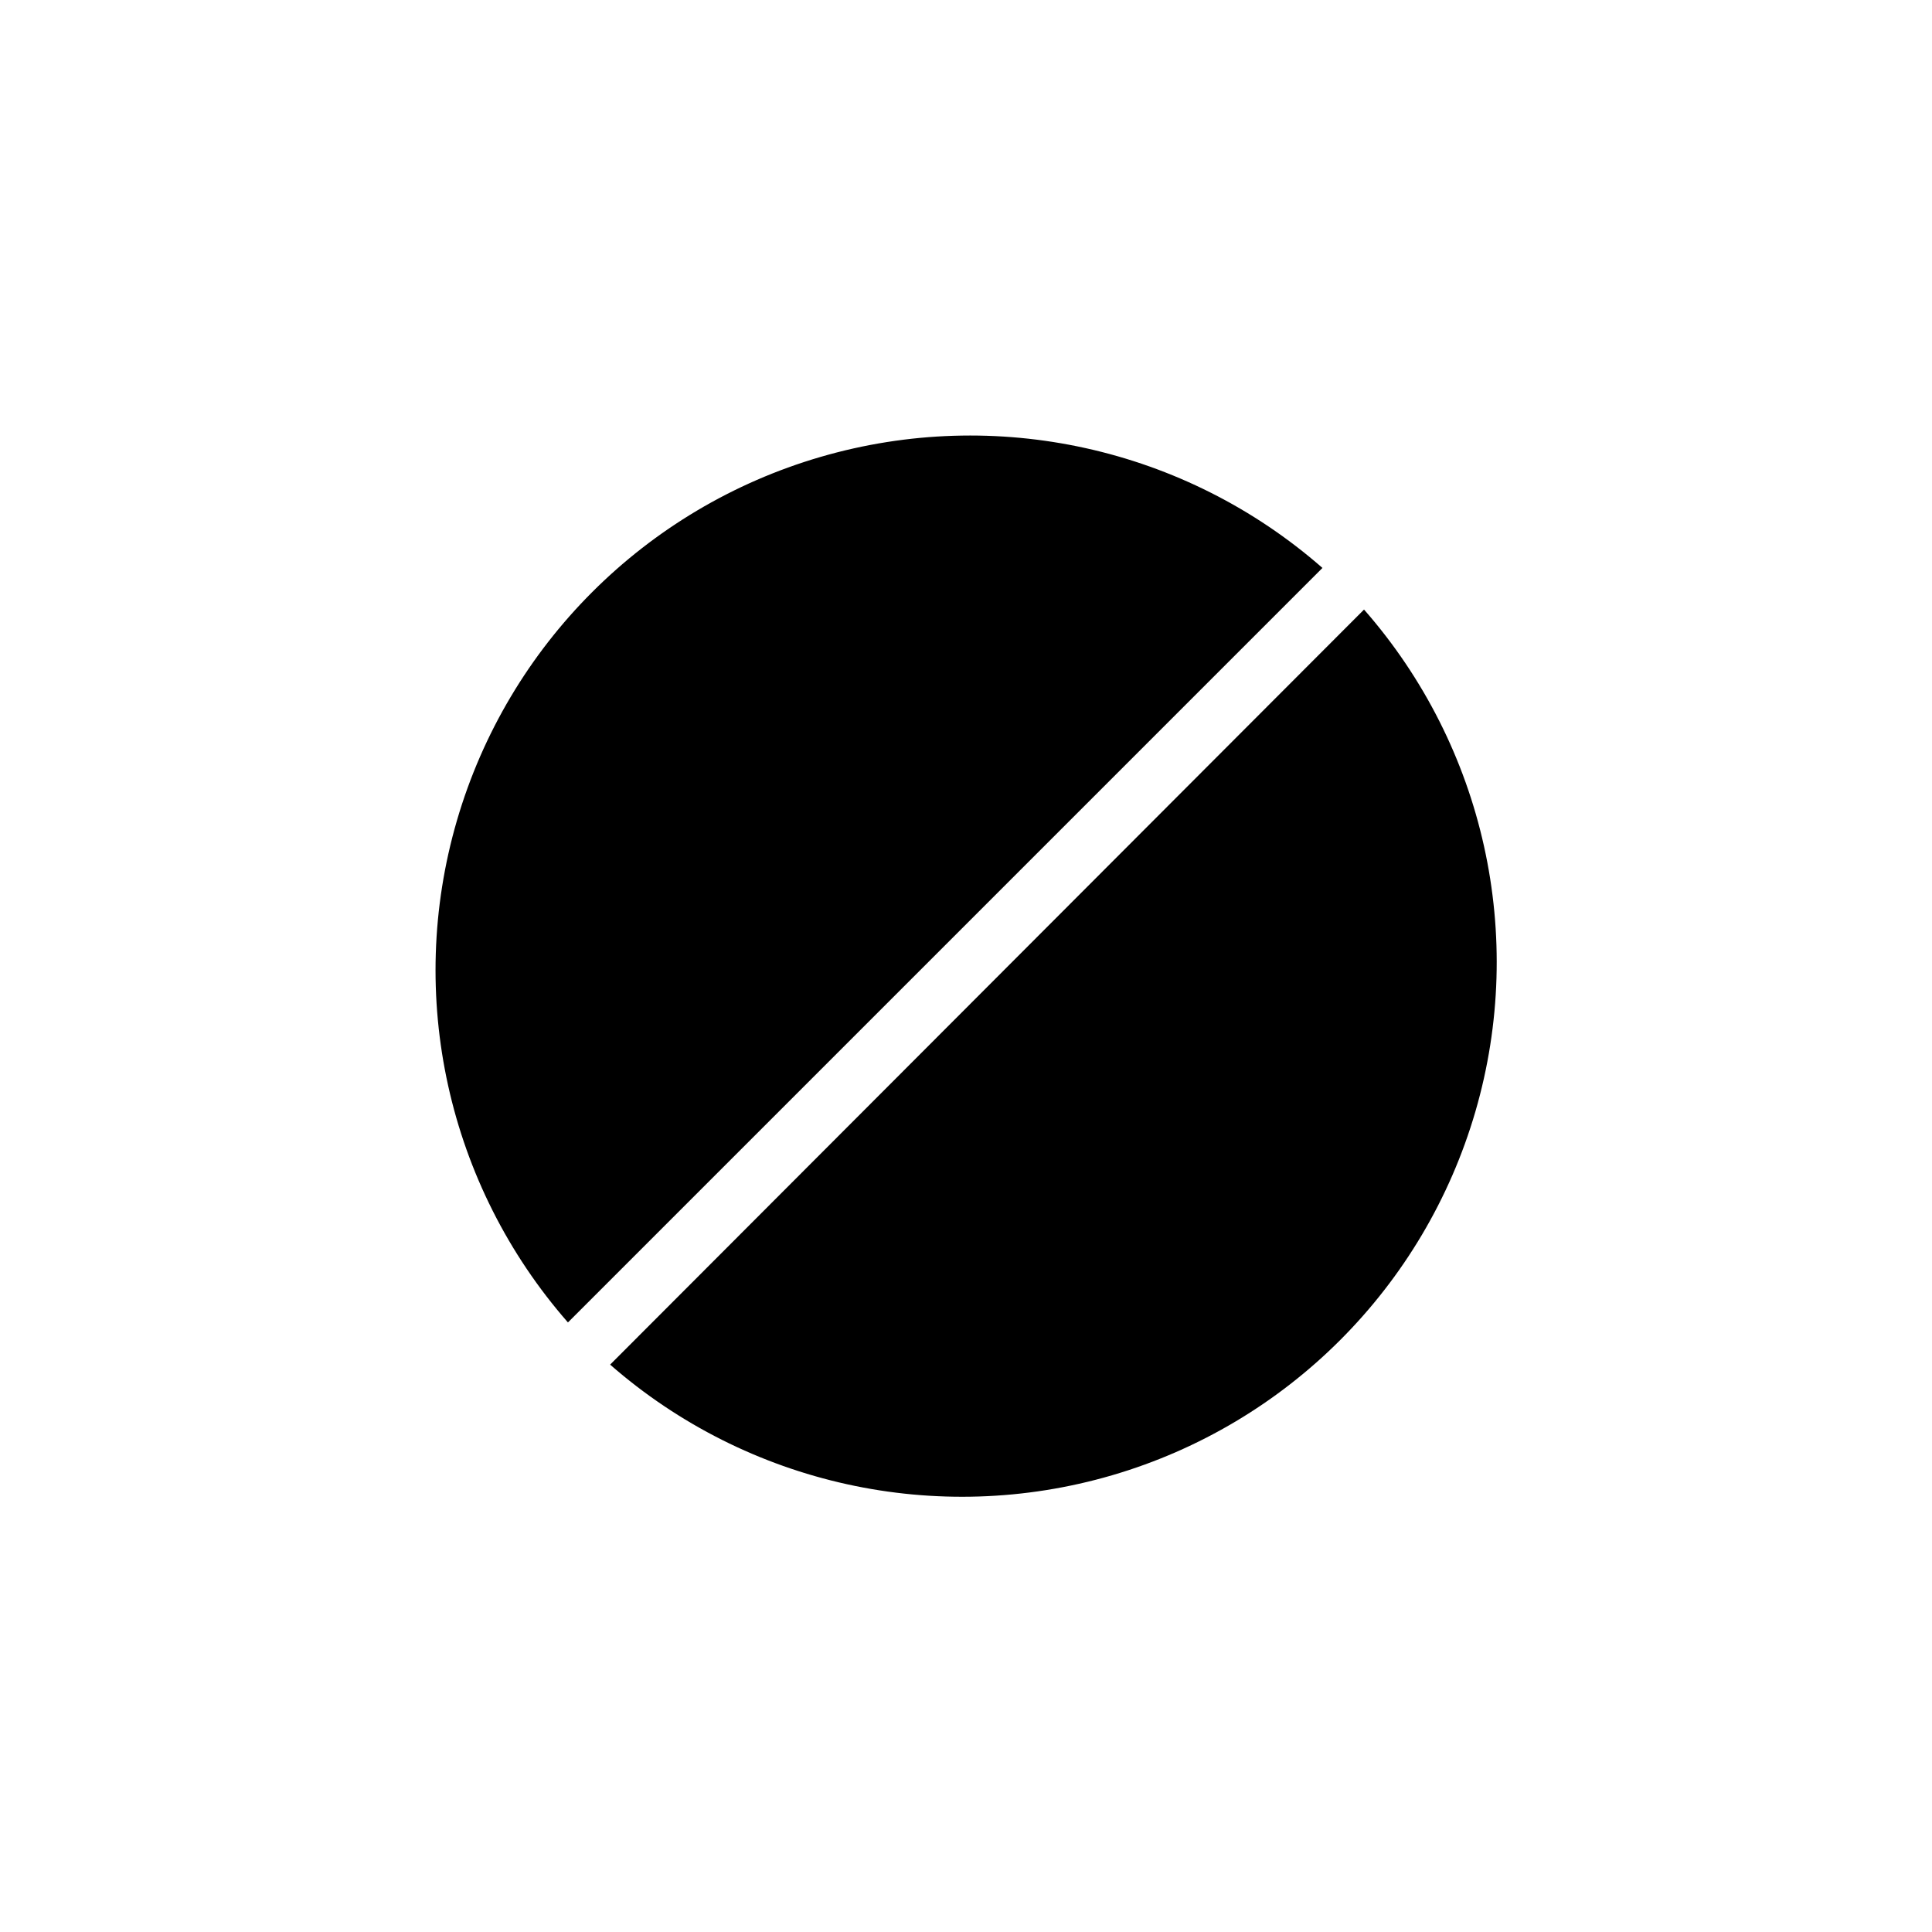
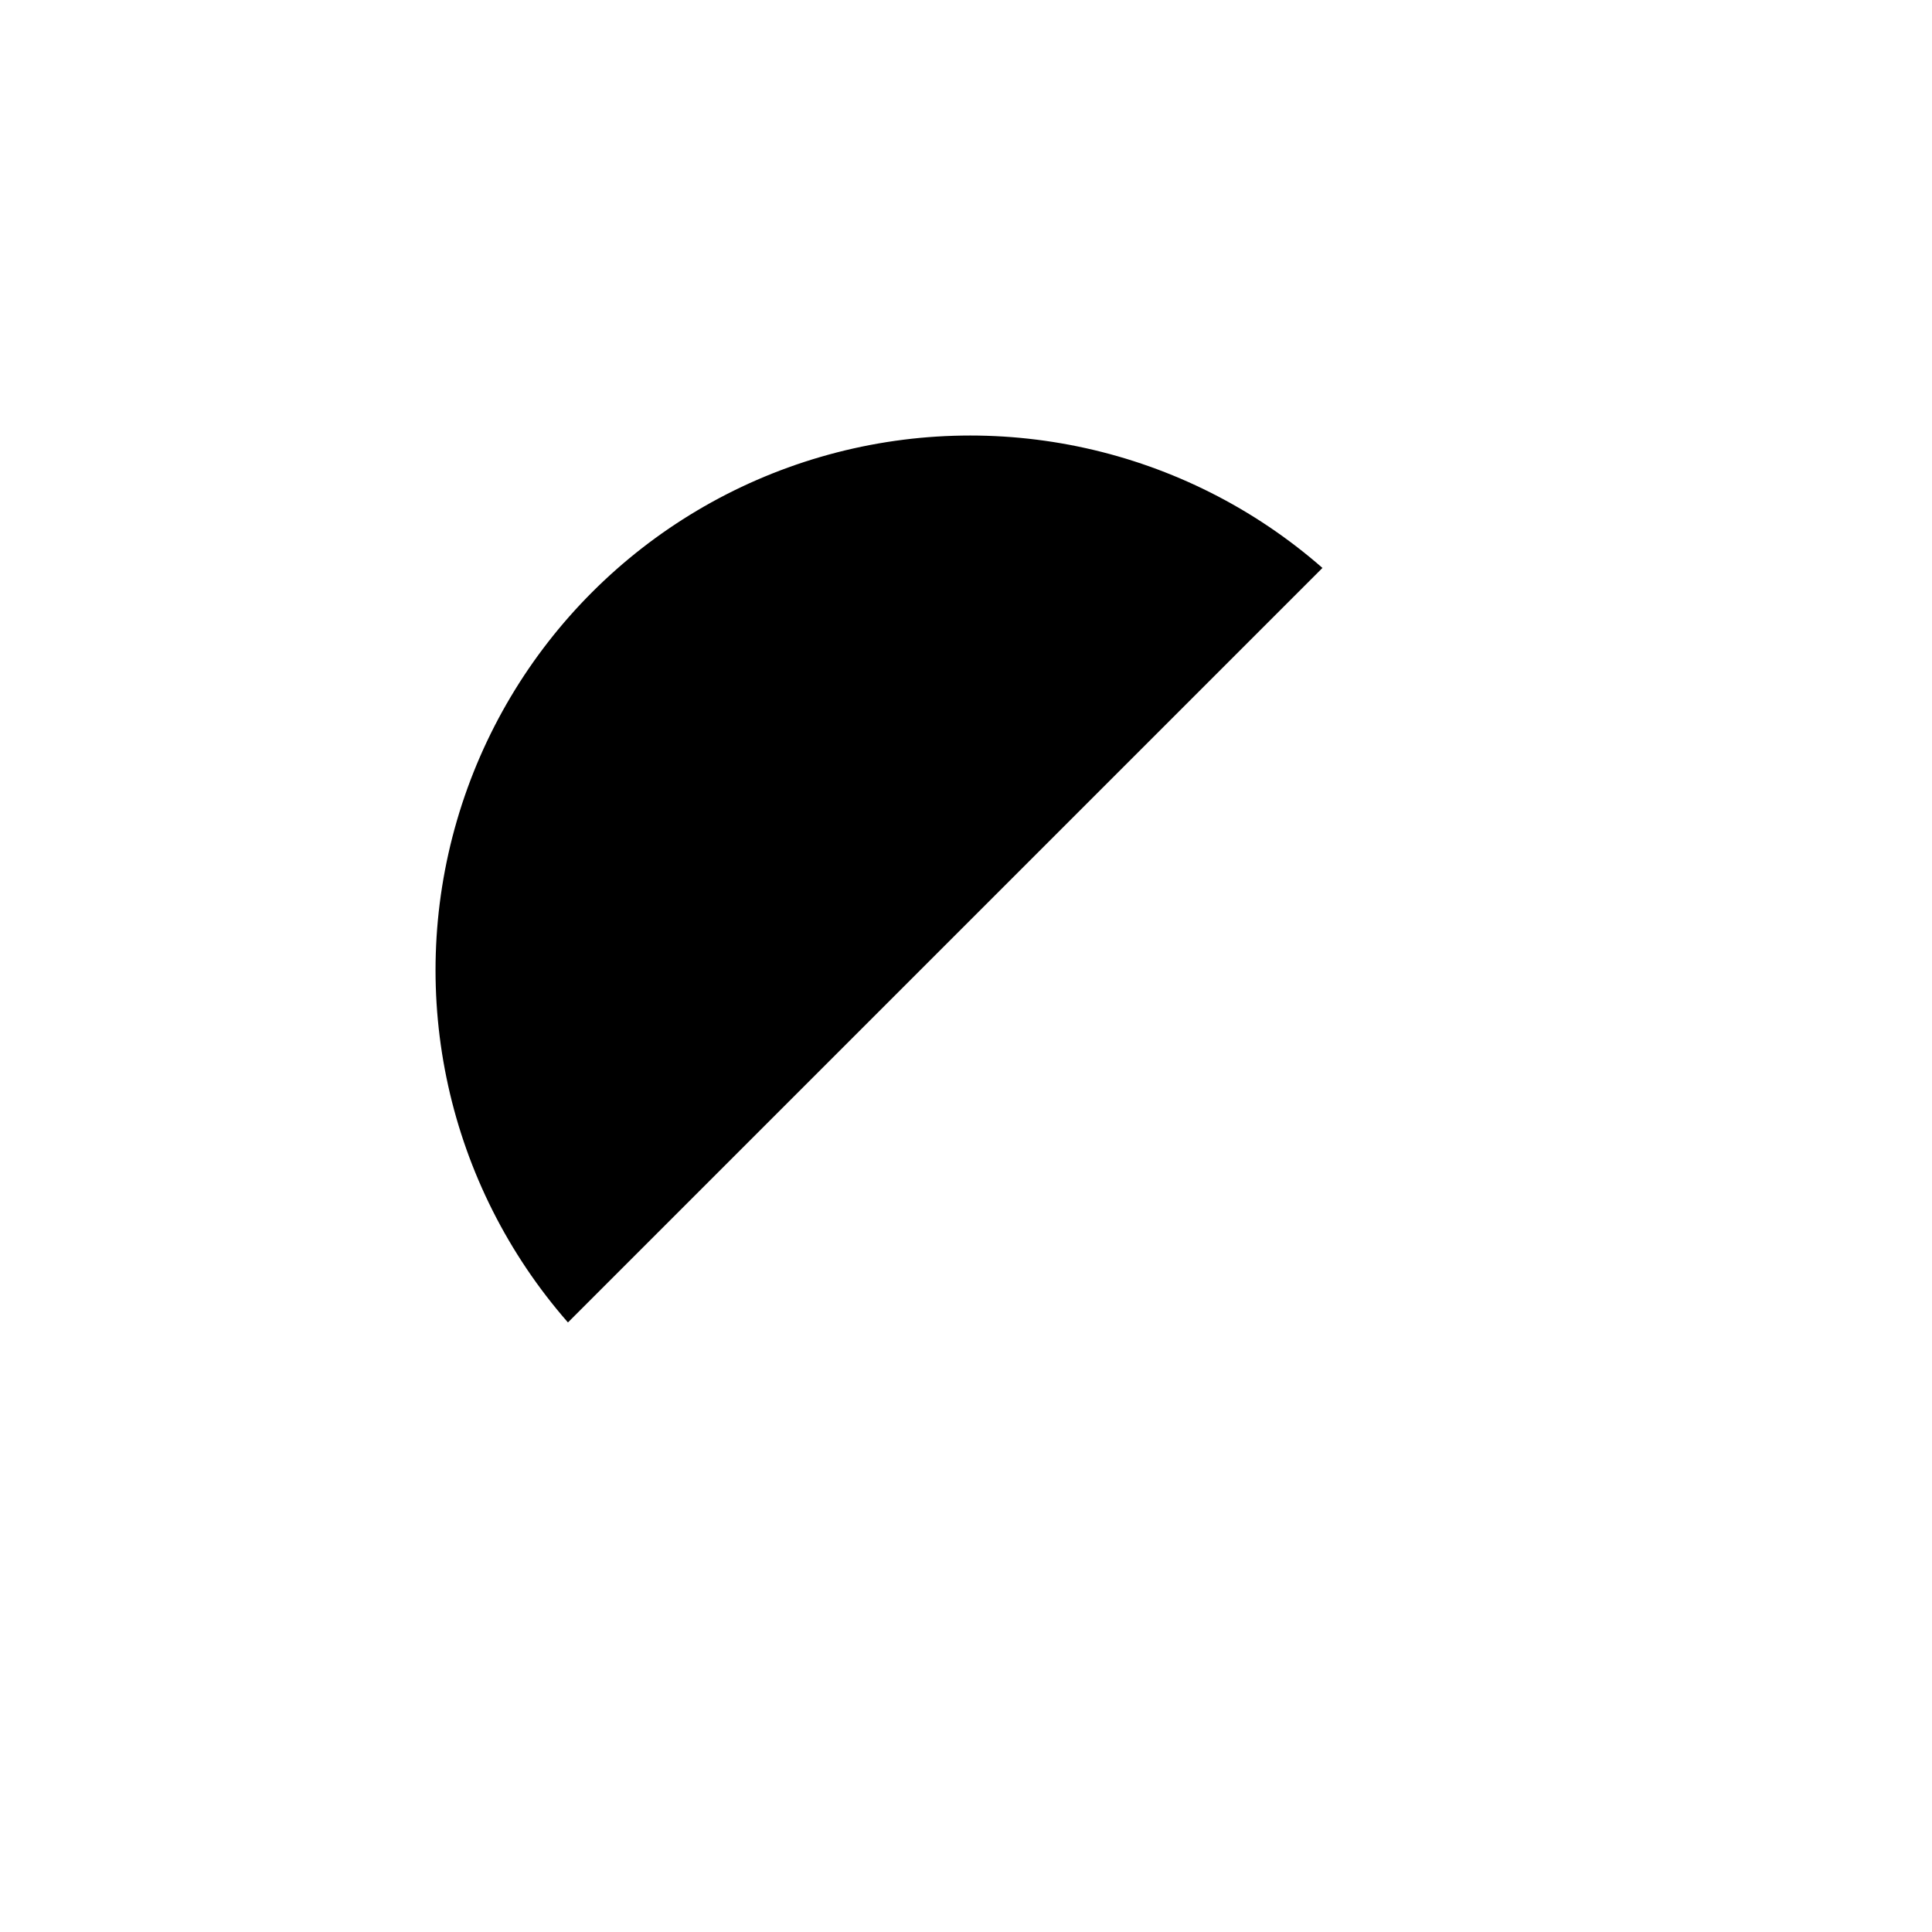
<svg xmlns="http://www.w3.org/2000/svg" fill="#000000" width="800px" height="800px" version="1.1" viewBox="144 144 512 512">
-   <path d="m294.51 494.46c-31.879-36.406-42.969-86.57-29.414-133.03 13.555-46.457 49.879-82.781 96.336-96.336 46.457-13.555 96.621-2.465 133.03 29.414zm11.18 11.18c36.434 31.852 86.605 42.906 133.05 29.312 46.449-13.59 82.746-49.945 96.266-96.414 13.516-46.469 2.383-96.621-29.523-133z" />
+   <path d="m294.51 494.46c-31.879-36.406-42.969-86.57-29.414-133.03 13.555-46.457 49.879-82.781 96.336-96.336 46.457-13.555 96.621-2.465 133.03 29.414zm11.18 11.18z" />
</svg>